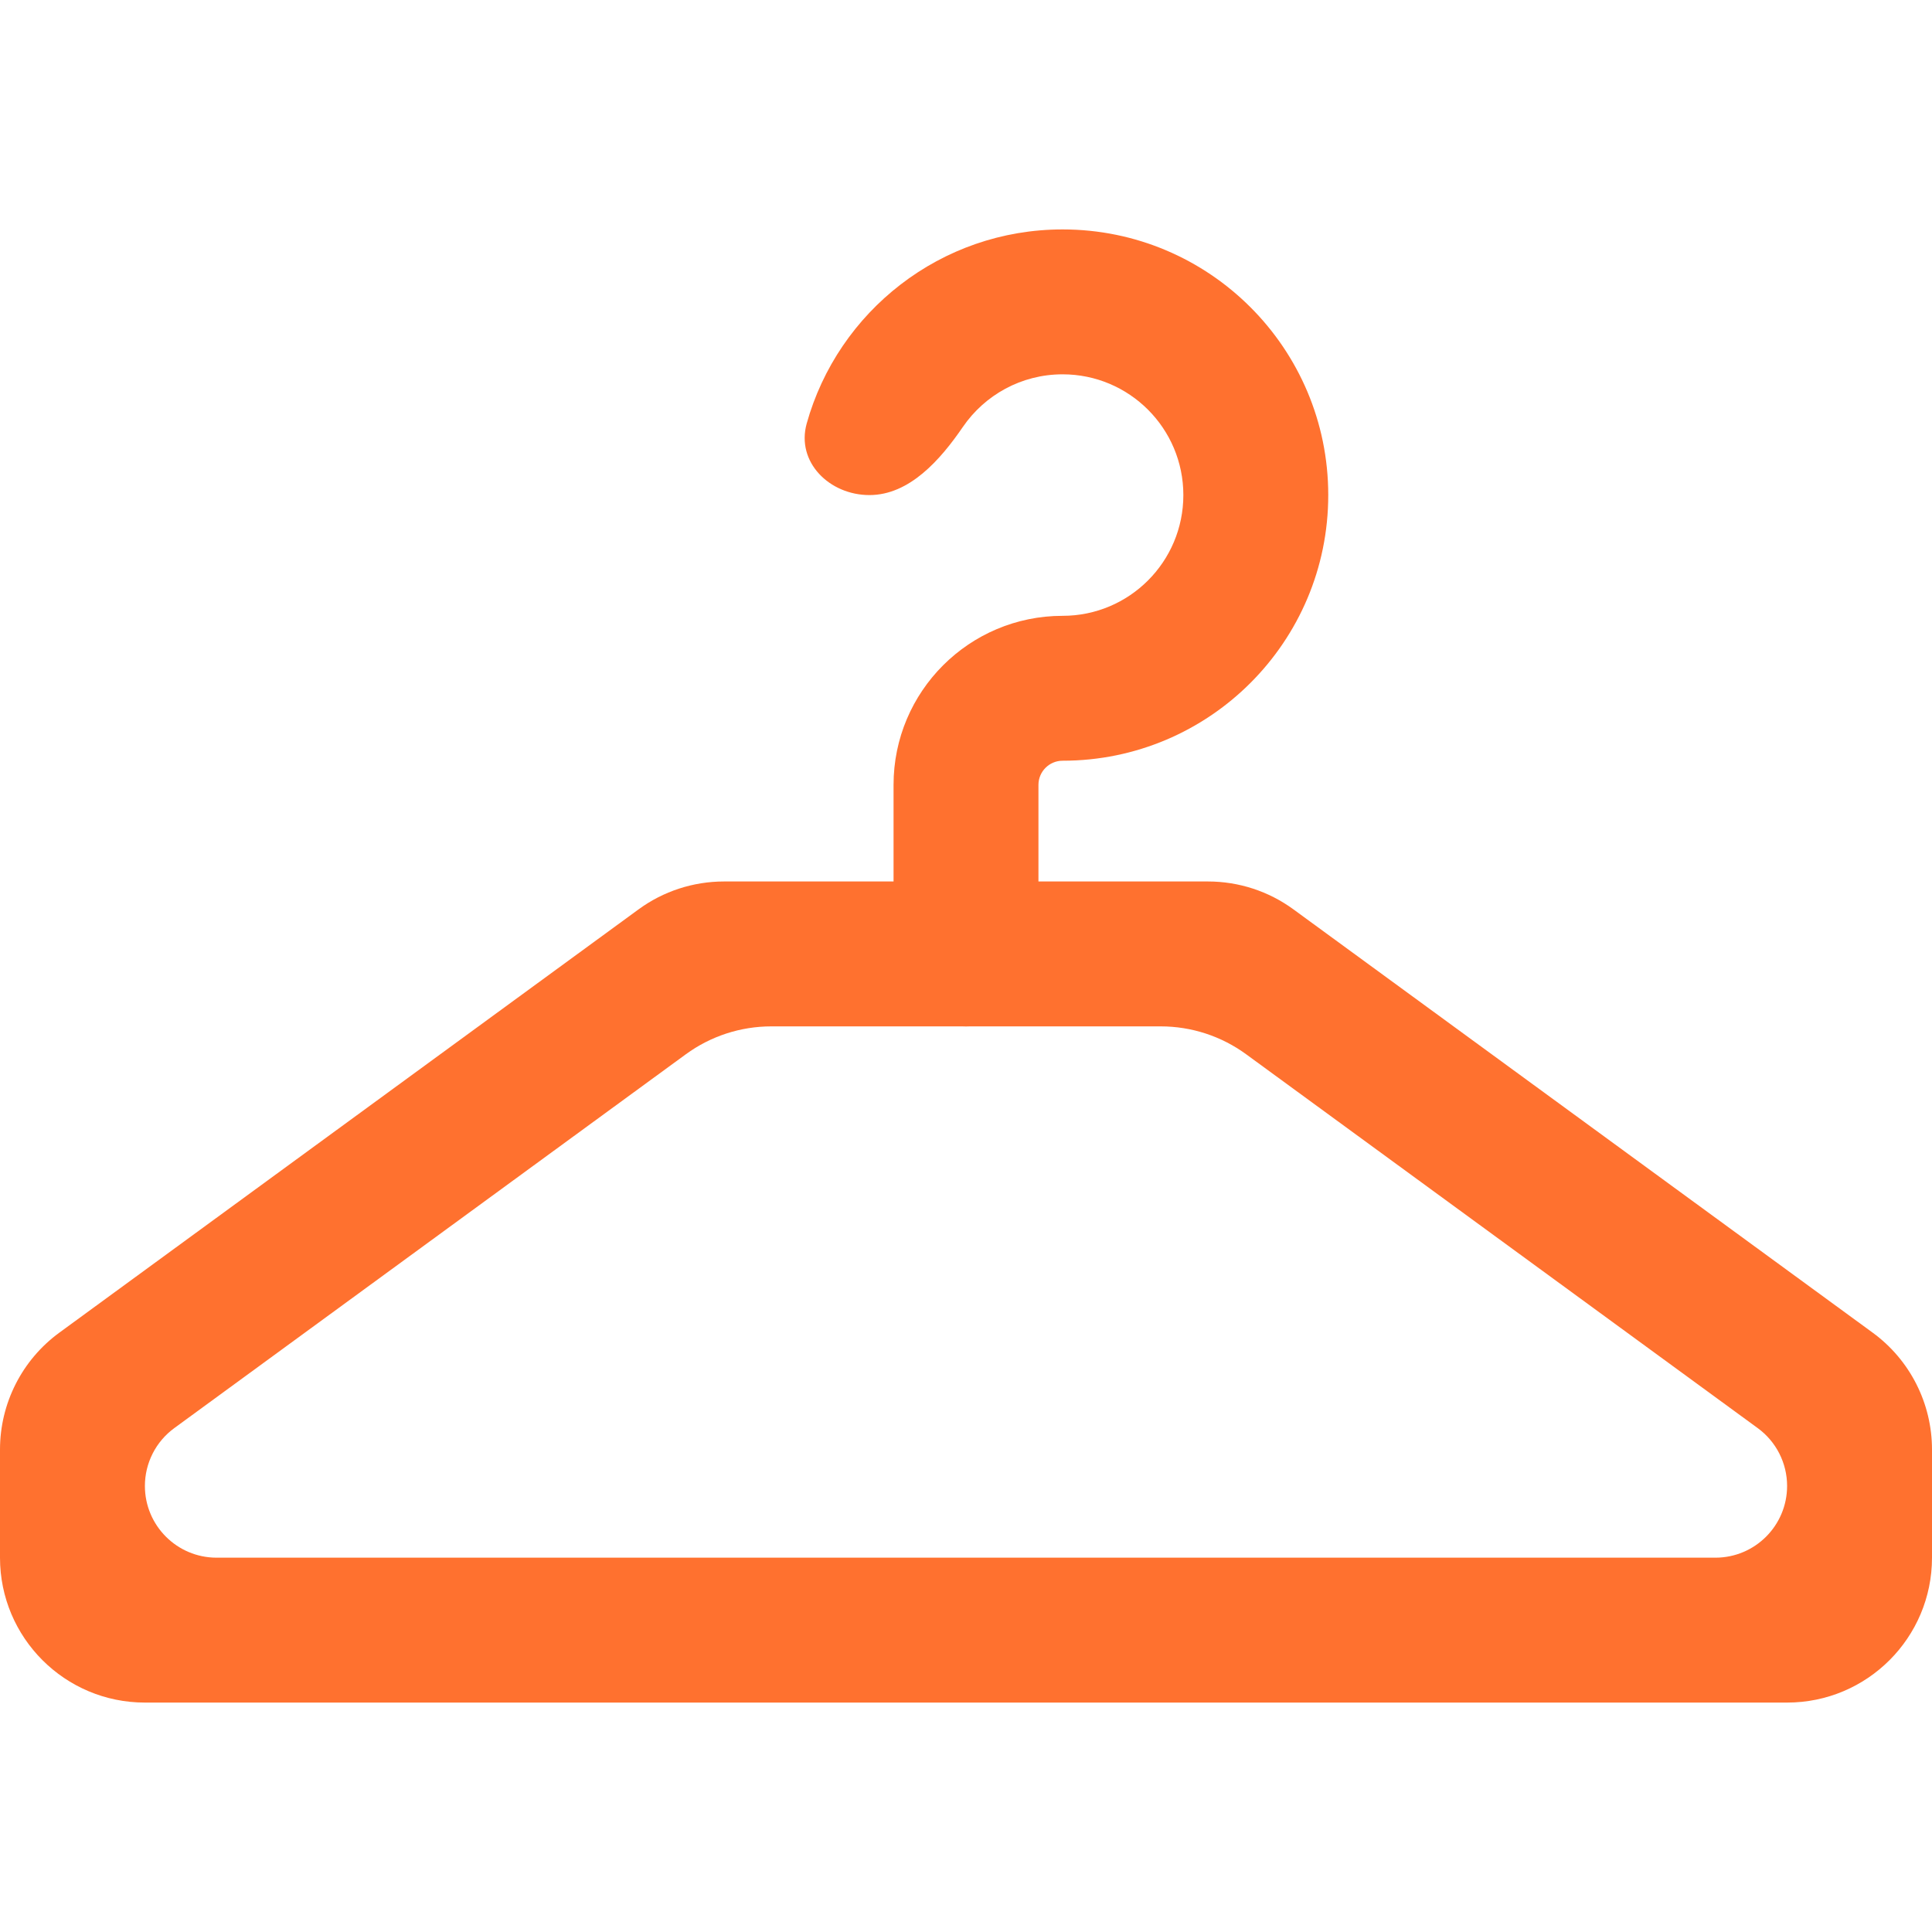
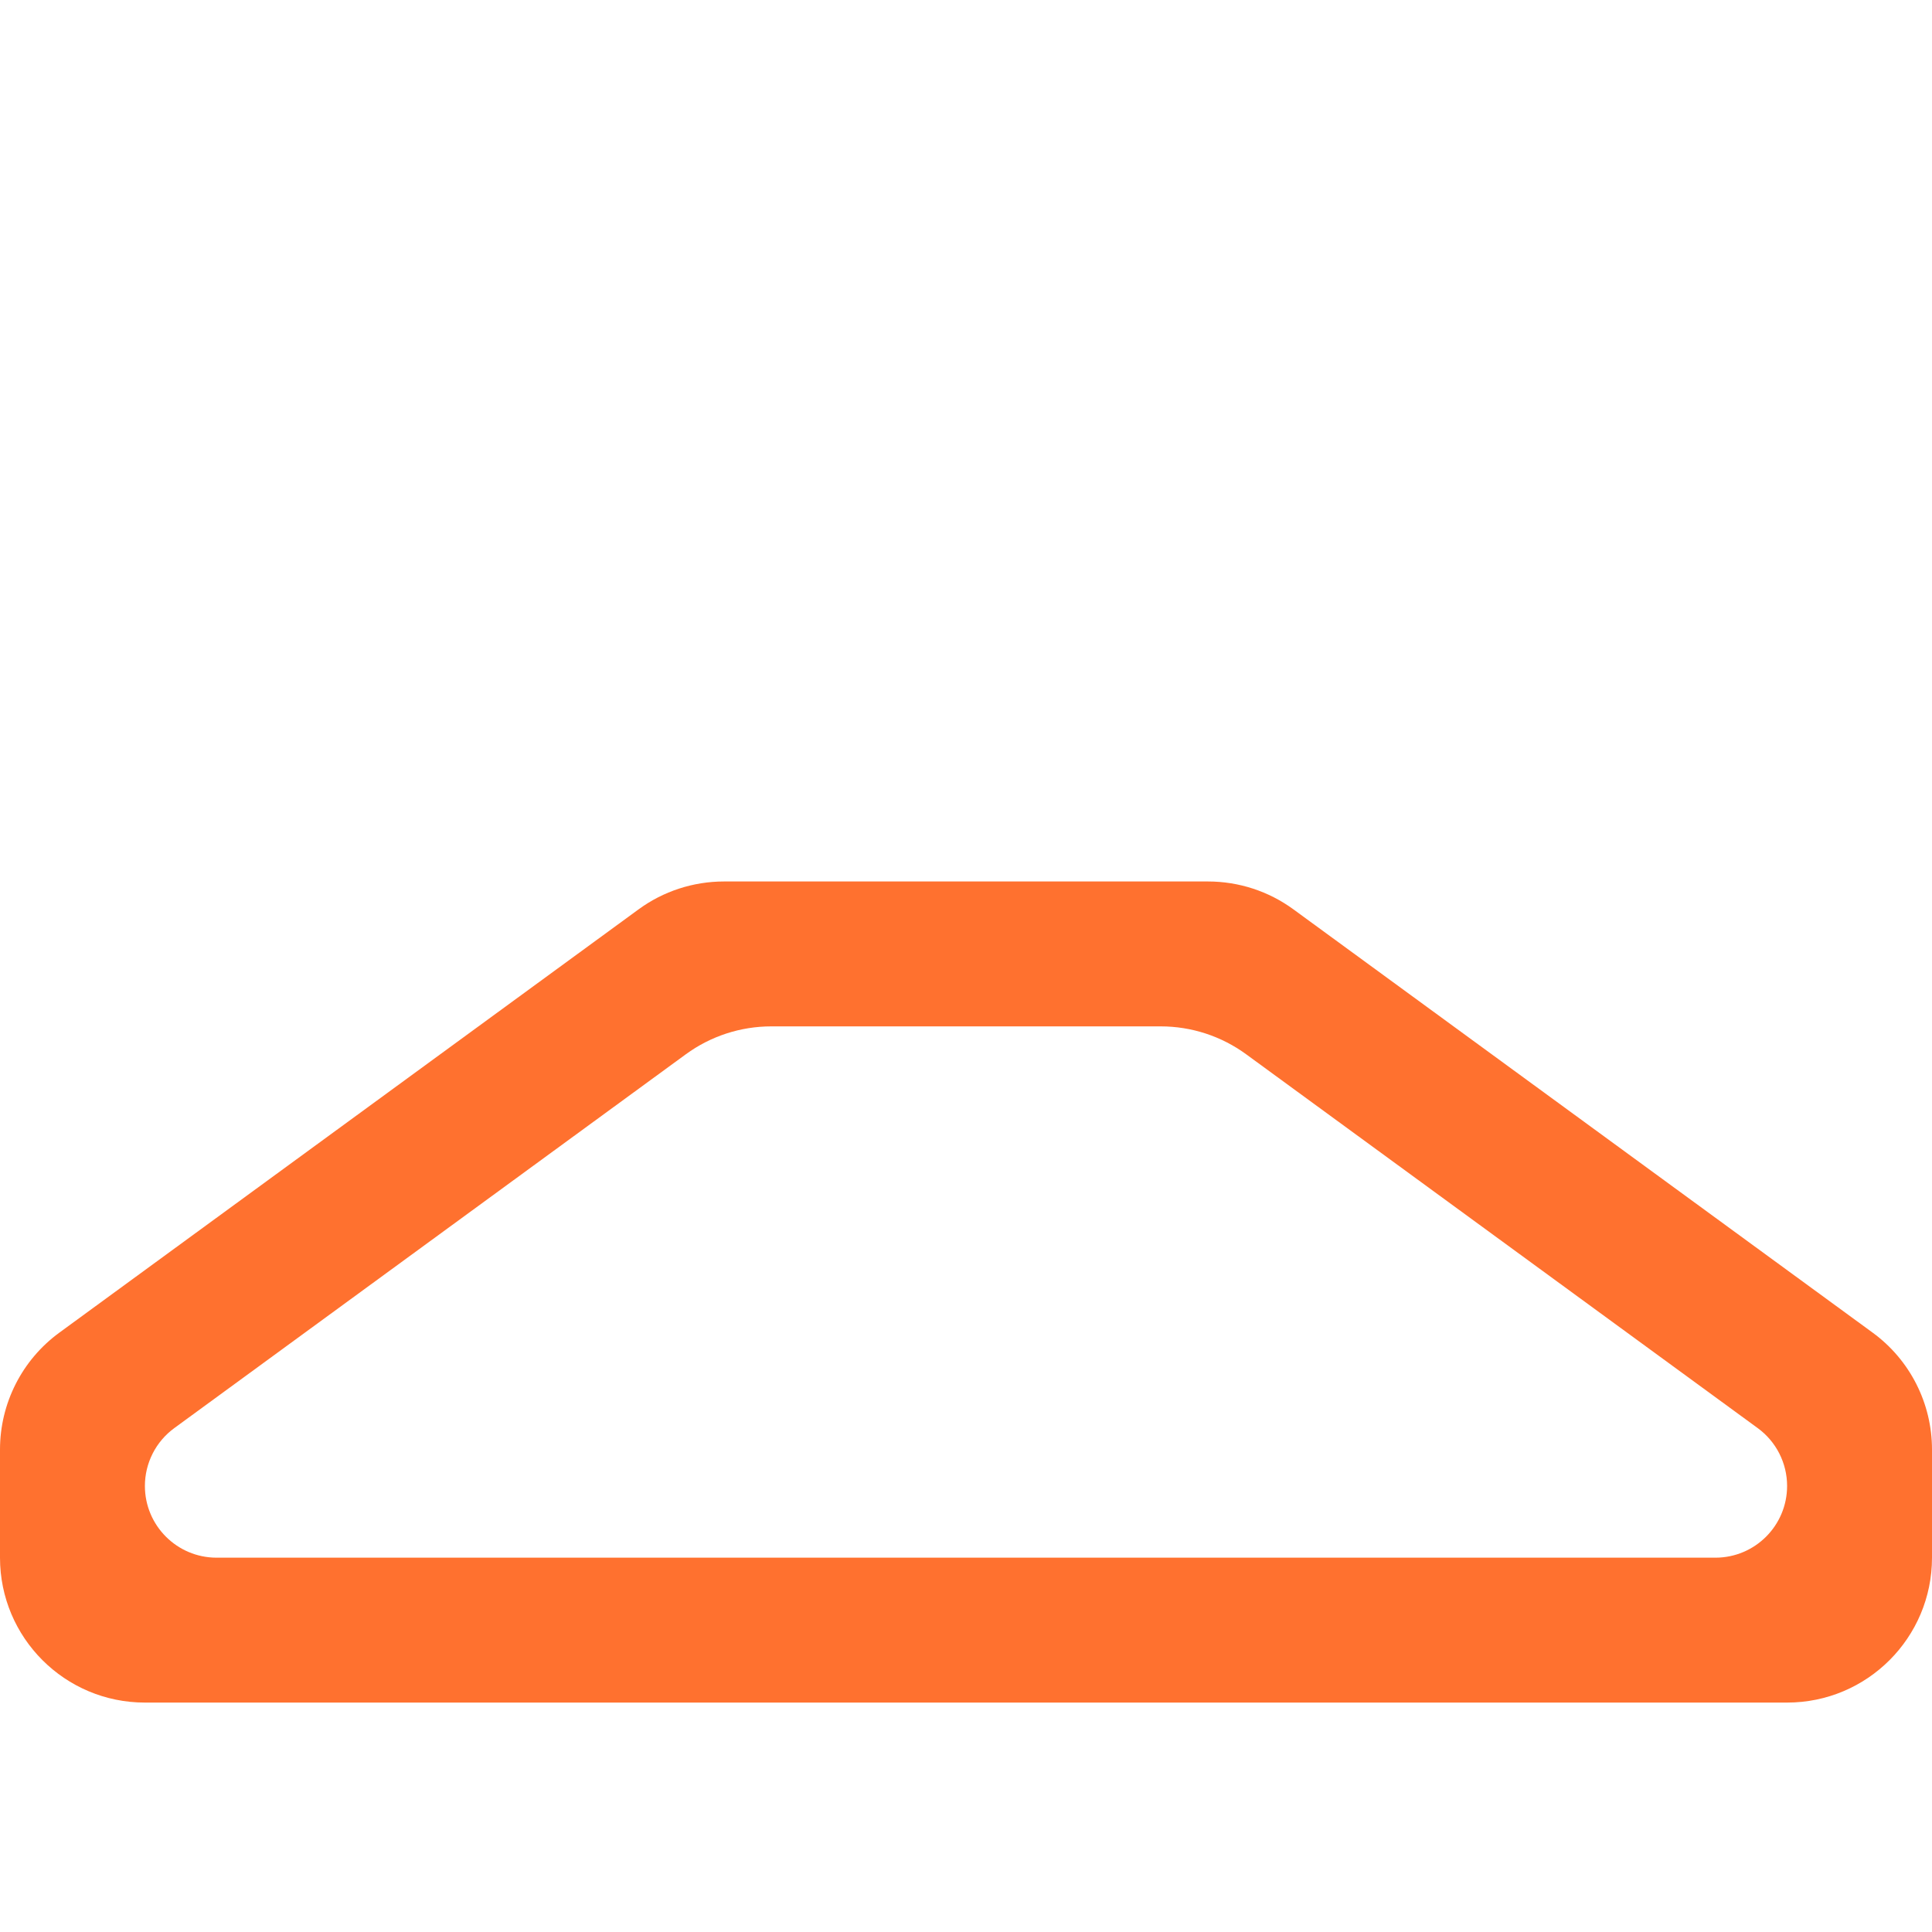
<svg xmlns="http://www.w3.org/2000/svg" width="40" height="40" viewBox="0 0 40 40" fill="none">
  <path fill-rule="evenodd" clip-rule="evenodd" d="M13.22 18.828C13.733 18.452 14.353 18.25 14.99 18.25H25.01C25.647 18.25 26.267 18.452 26.78 18.828L38.77 27.59C39.543 28.154 40 29.054 40 30.012V32.25C40 33.907 38.657 35.25 37 35.25H3C1.343 35.25 0 33.907 0 32.25V30.012C0 29.054 0.457 28.154 1.23 27.59L13.22 18.828ZM15.969 21.25C15.333 21.25 14.713 21.452 14.199 21.828L3.609 29.567C3.226 29.846 3 30.292 3 30.765C3 31.585 3.665 32.25 4.484 32.25H35.516C36.335 32.25 37 31.585 37 30.765C37 30.292 36.774 29.846 36.391 29.567L25.801 21.828C25.287 21.452 24.667 21.25 24.031 21.25H15.969Z" fill="#FF712F" />
-   <path fill-rule="evenodd" clip-rule="evenodd" d="M22 7.75C21.143 7.75 20.387 8.181 19.936 8.838C19.468 9.522 18.828 10.25 18 10.25C17.172 10.25 16.479 9.566 16.702 8.768C17.349 6.45 19.476 4.75 22 4.75C25.038 4.75 27.5 7.212 27.5 10.25C27.5 13.288 25.038 15.75 22 15.75C21.724 15.75 21.5 15.974 21.5 16.25V19.75C21.5 20.578 20.828 21.25 20 21.25C19.172 21.25 18.5 20.578 18.5 19.75V16.25C18.5 14.317 20.067 12.75 22 12.75C23.381 12.75 24.5 11.631 24.5 10.25C24.5 8.869 23.381 7.75 22 7.75Z" fill="#FF712F" />
</svg>